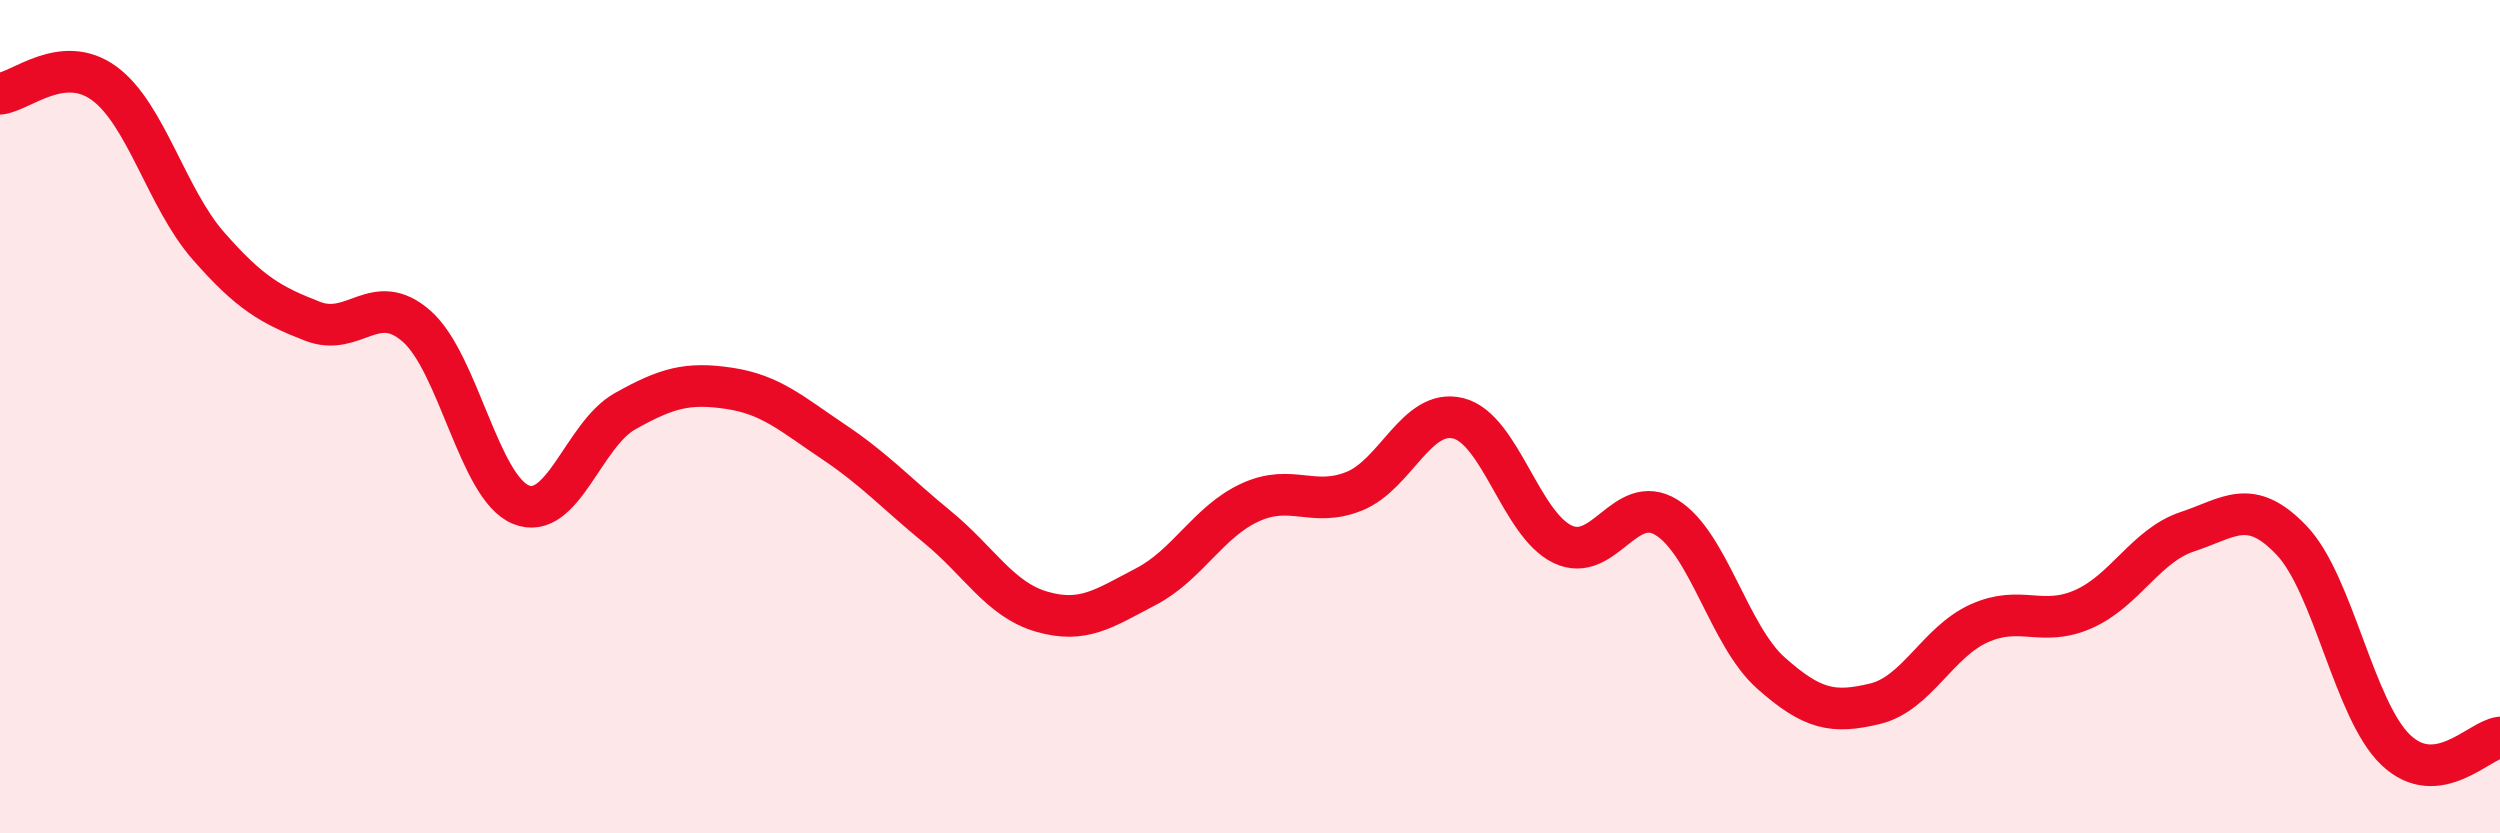
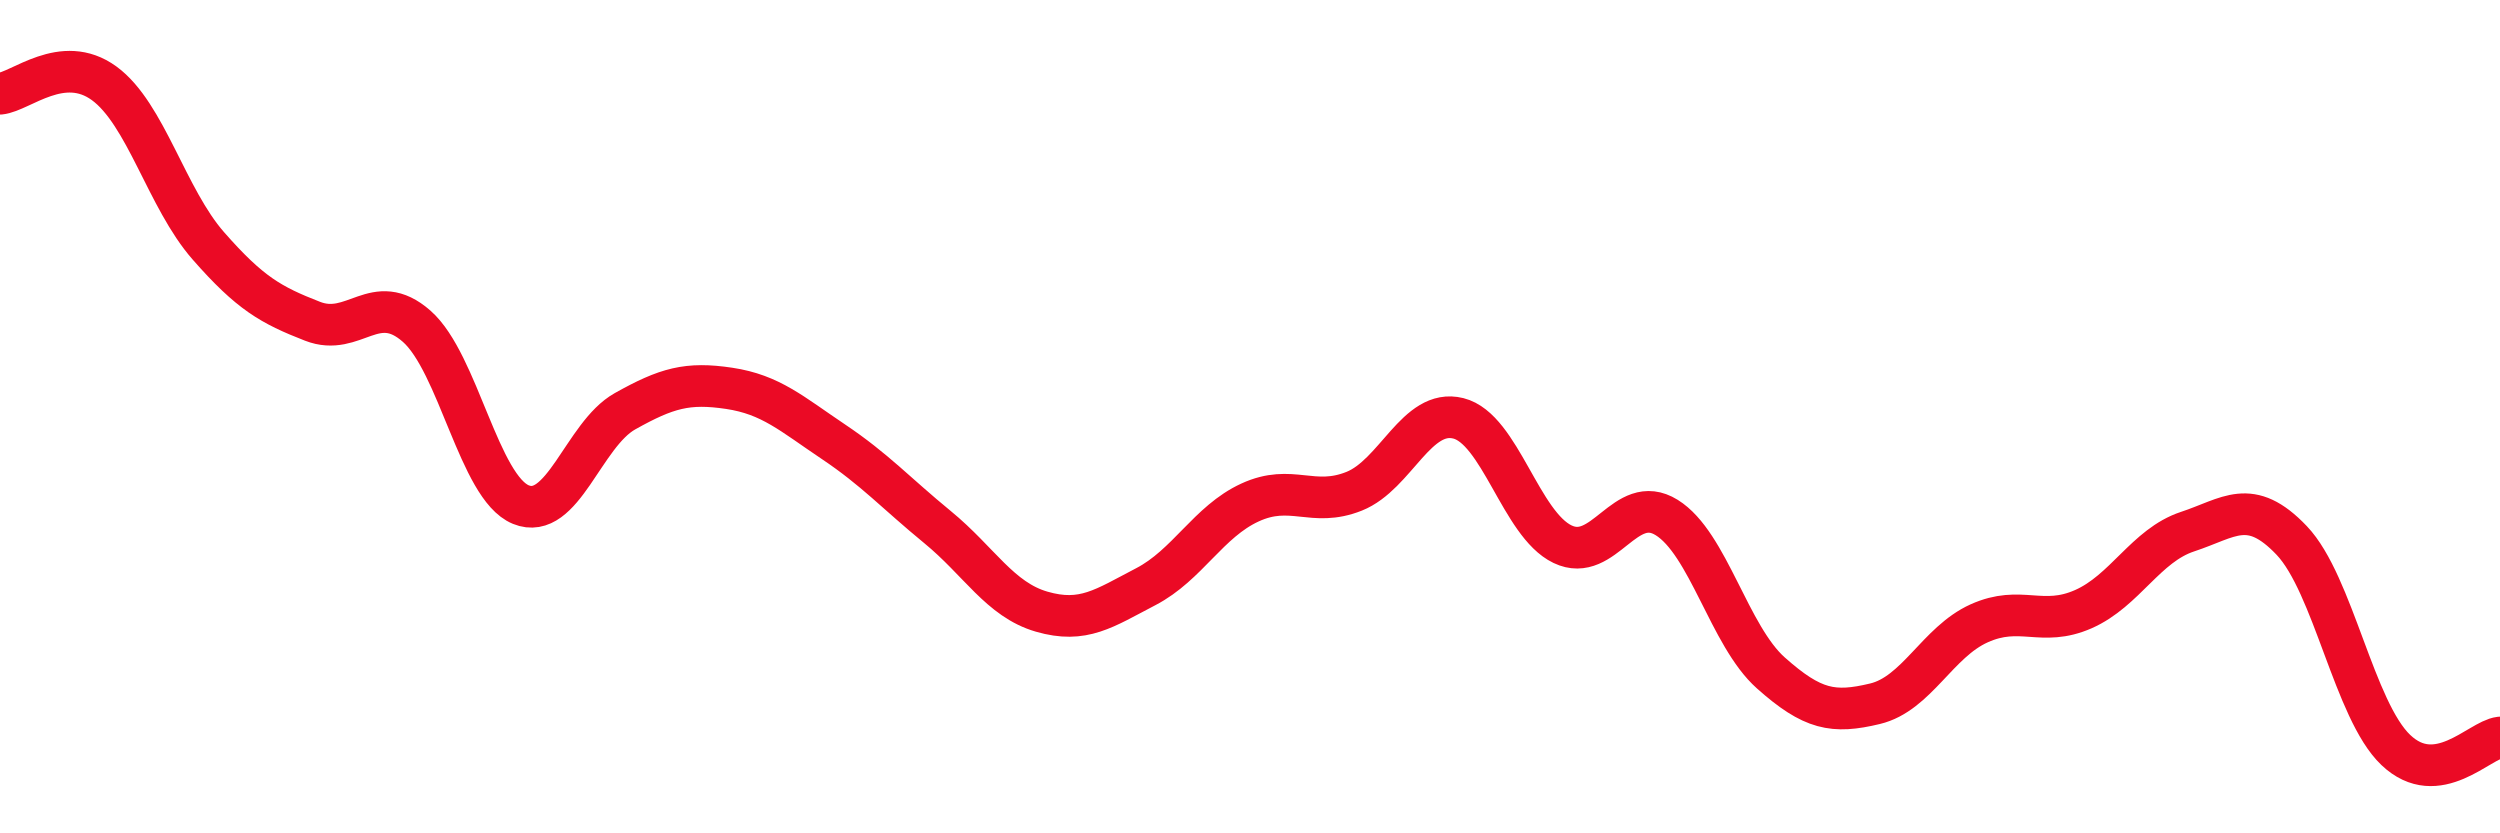
<svg xmlns="http://www.w3.org/2000/svg" width="60" height="20" viewBox="0 0 60 20">
-   <path d="M 0,2.25 C 0.5,2.2 1.5,1.27 2.5,2 C 3.5,2.73 4,4.76 5,5.9 C 6,7.04 6.5,7.32 7.5,7.71 C 8.5,8.1 9,6.95 10,7.83 C 11,8.71 11.5,11.7 12.5,12.11 C 13.5,12.52 14,10.43 15,9.87 C 16,9.31 16.5,9.17 17.5,9.32 C 18.5,9.47 19,9.93 20,10.6 C 21,11.27 21.5,11.83 22.5,12.65 C 23.5,13.47 24,14.39 25,14.68 C 26,14.97 26.5,14.6 27.5,14.08 C 28.5,13.56 29,12.52 30,12.06 C 31,11.6 31.5,12.19 32.5,11.79 C 33.5,11.39 34,9.79 35,10.04 C 36,10.29 36.5,12.58 37.5,13.06 C 38.5,13.54 39,11.8 40,12.42 C 41,13.04 41.5,15.26 42.5,16.15 C 43.5,17.04 44,17.13 45,16.89 C 46,16.65 46.5,15.41 47.5,14.96 C 48.5,14.51 49,15.06 50,14.62 C 51,14.18 51.5,13.09 52.5,12.76 C 53.5,12.43 54,11.92 55,12.97 C 56,14.02 56.5,17.05 57.5,18 C 58.5,18.95 59.5,17.76 60,17.7L60 20L0 20Z" fill="#EB0A25" opacity="0.1" stroke-linecap="round" stroke-linejoin="round" />
  <path d="M 0,2.25 C 0.5,2.2 1.5,1.27 2.5,2 C 3.5,2.73 4,4.76 5,5.9 C 6,7.04 6.5,7.32 7.5,7.71 C 8.5,8.1 9,6.95 10,7.83 C 11,8.71 11.5,11.7 12.5,12.11 C 13.5,12.52 14,10.43 15,9.87 C 16,9.31 16.5,9.17 17.5,9.32 C 18.5,9.47 19,9.93 20,10.6 C 21,11.27 21.5,11.83 22.5,12.65 C 23.5,13.47 24,14.39 25,14.68 C 26,14.97 26.5,14.6 27.5,14.08 C 28.5,13.56 29,12.52 30,12.06 C 31,11.6 31.5,12.19 32.5,11.79 C 33.5,11.39 34,9.79 35,10.04 C 36,10.29 36.5,12.58 37.5,13.06 C 38.5,13.54 39,11.8 40,12.42 C 41,13.04 41.5,15.26 42.5,16.15 C 43.5,17.04 44,17.13 45,16.89 C 46,16.65 46.5,15.41 47.5,14.96 C 48.5,14.51 49,15.06 50,14.62 C 51,14.18 51.5,13.09 52.5,12.76 C 53.5,12.43 54,11.92 55,12.97 C 56,14.02 56.5,17.05 57.5,18 C 58.5,18.95 59.5,17.76 60,17.7" stroke="#EB0A25" stroke-width="1" fill="none" stroke-linecap="round" stroke-linejoin="round" />
</svg>